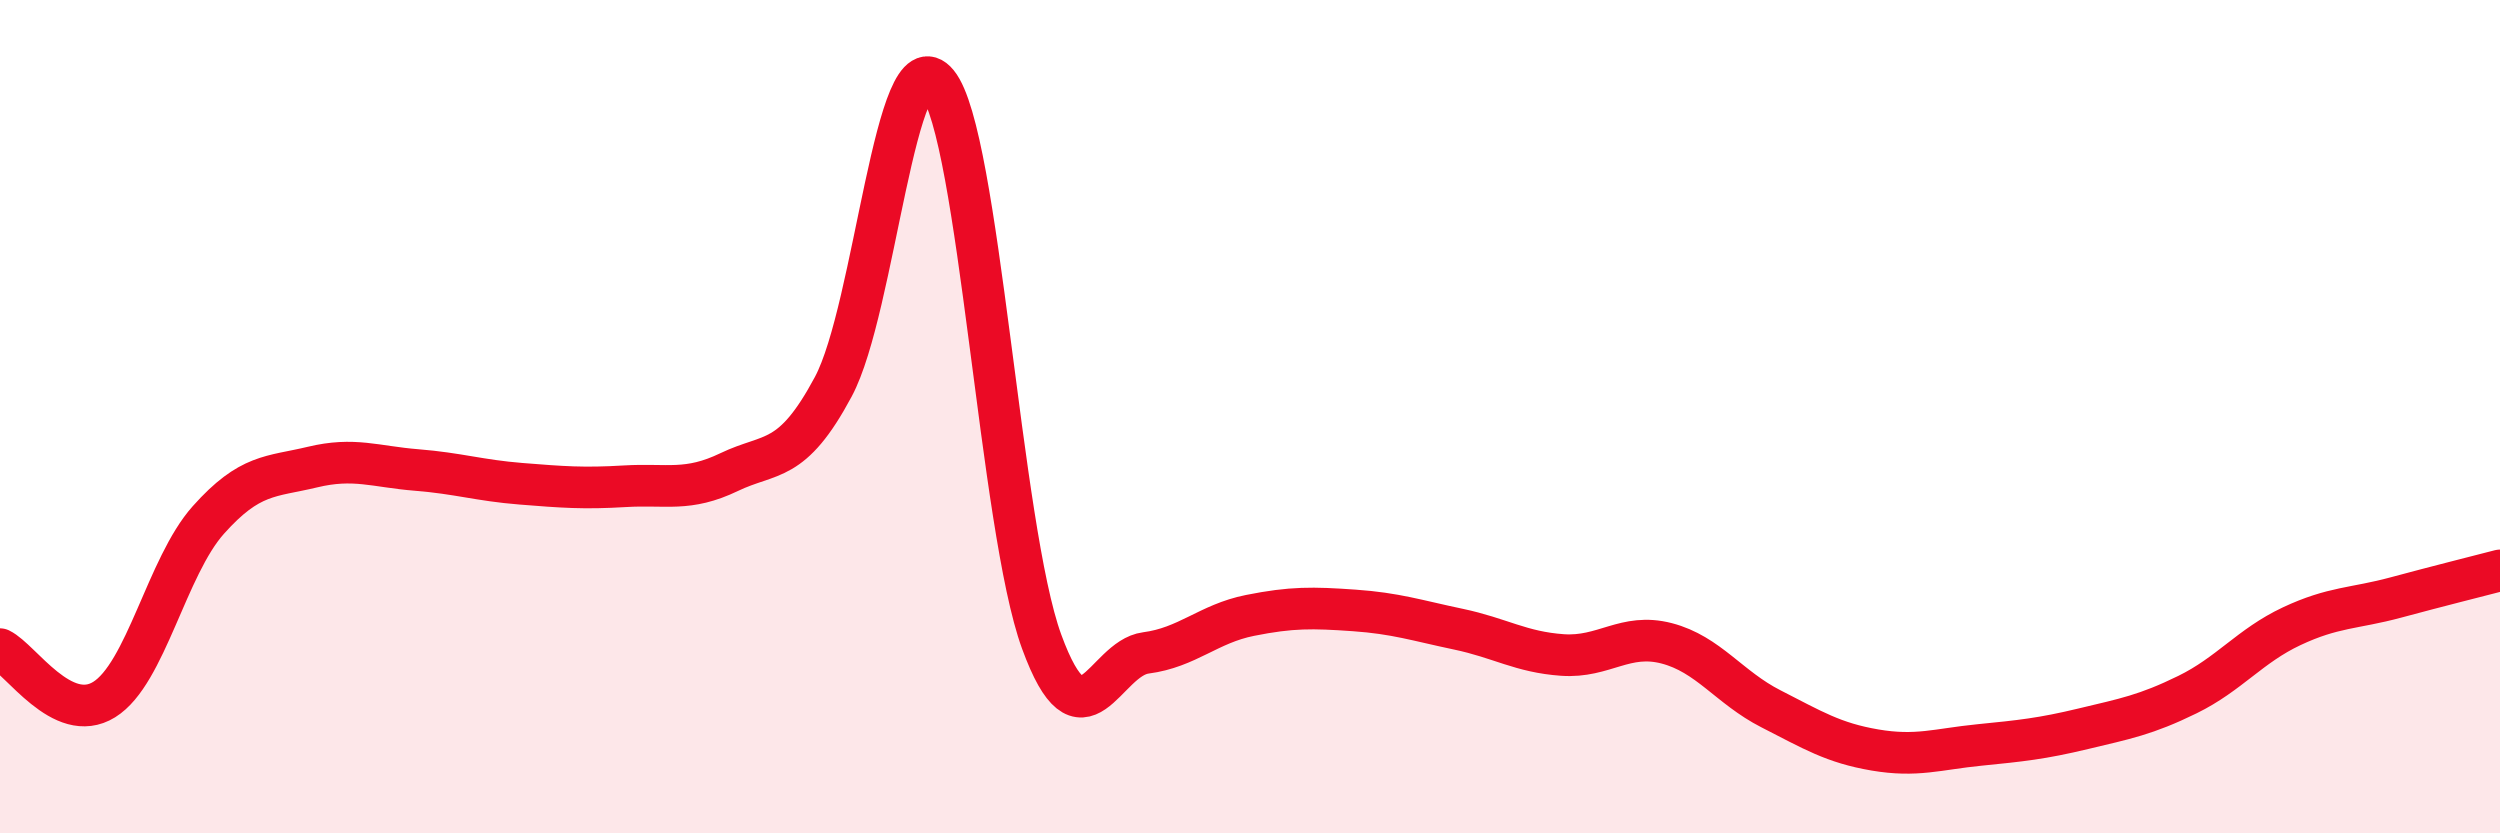
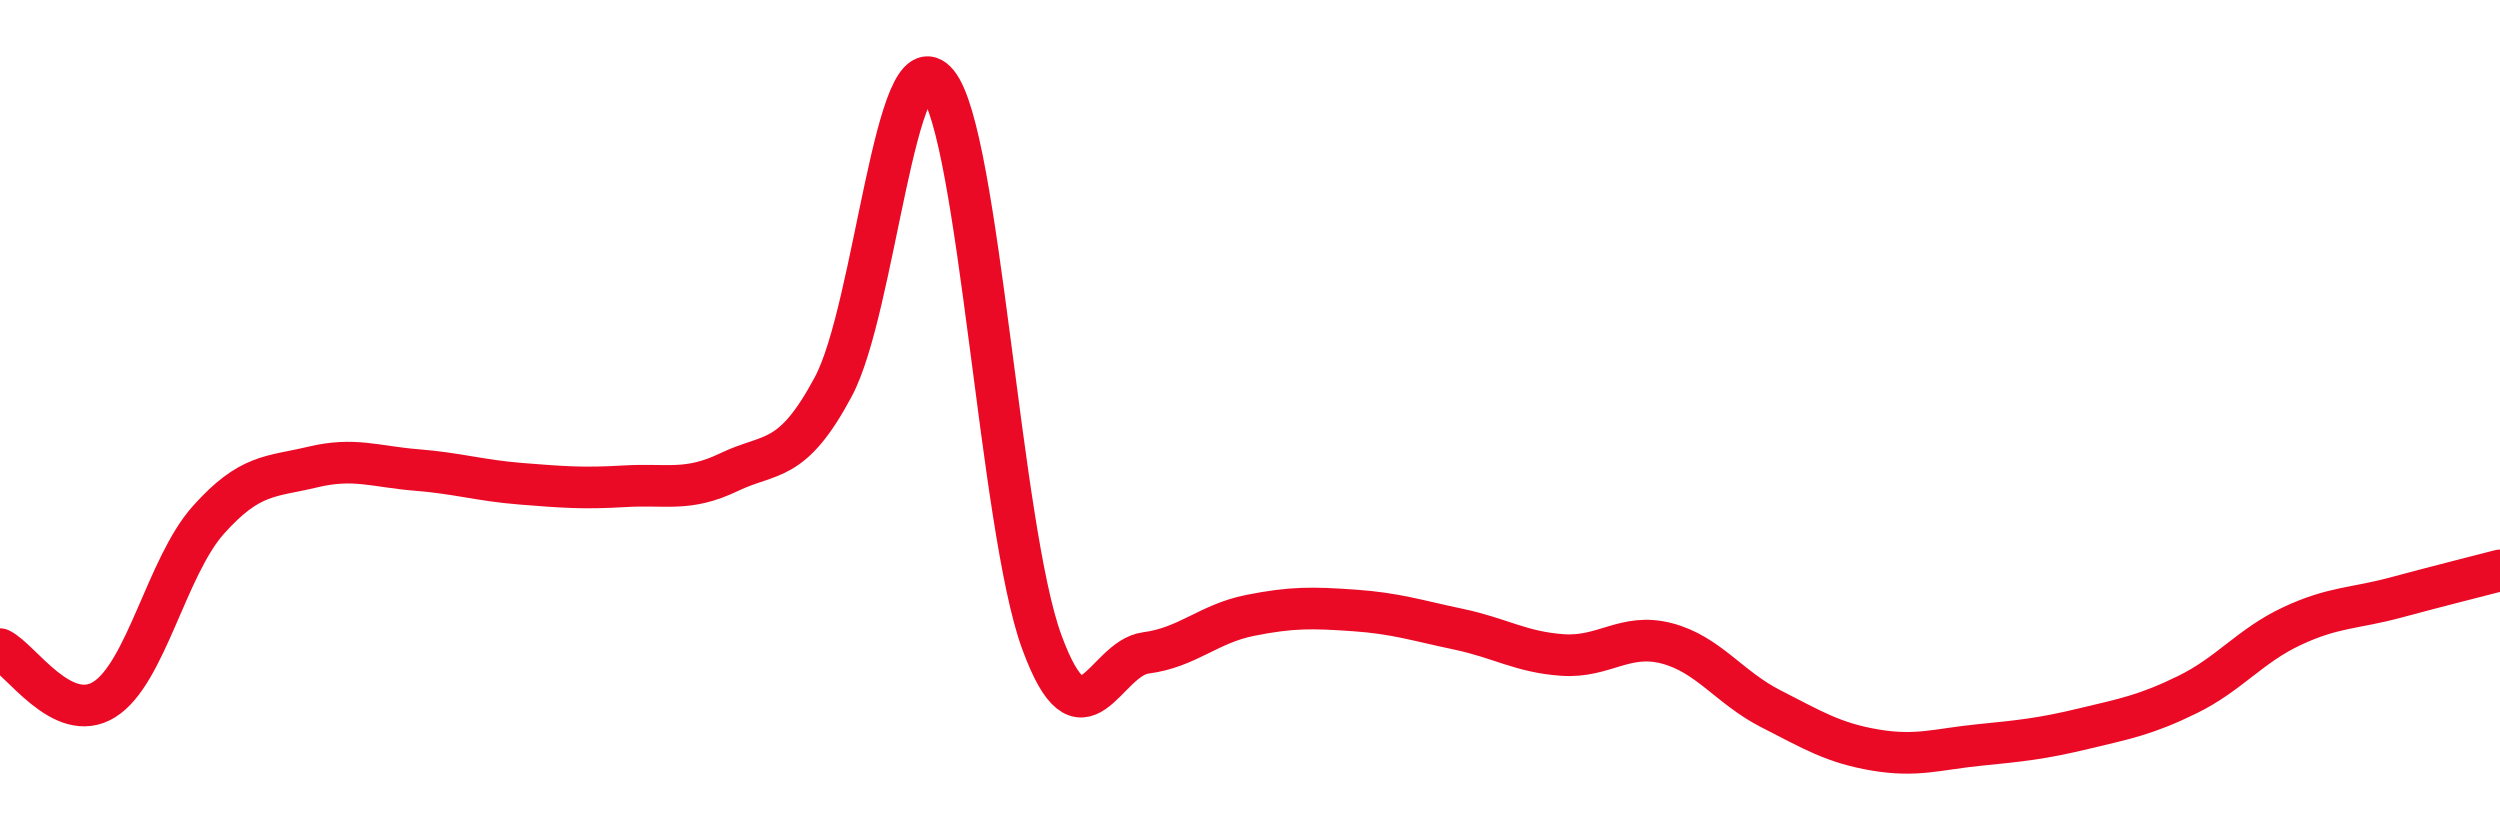
<svg xmlns="http://www.w3.org/2000/svg" width="60" height="20" viewBox="0 0 60 20">
-   <path d="M 0,15.58 C 0.5,15.82 1.5,17.41 2.5,16.79 C 3.5,16.17 4,13.6 5,12.48 C 6,11.36 6.5,11.45 7.5,11.21 C 8.5,10.97 9,11.2 10,11.28 C 11,11.36 11.5,11.53 12.5,11.61 C 13.5,11.69 14,11.73 15,11.67 C 16,11.61 16.5,11.81 17.5,11.33 C 18.5,10.85 19,11.15 20,9.28 C 21,7.41 21.5,0.78 22.5,2 C 23.5,3.22 24,12.67 25,15.4 C 26,18.13 26.5,15.8 27.5,15.67 C 28.5,15.54 29,14.97 30,14.77 C 31,14.57 31.5,14.58 32.5,14.65 C 33.5,14.72 34,14.89 35,15.1 C 36,15.31 36.5,15.65 37.5,15.72 C 38.5,15.79 39,15.18 40,15.44 C 41,15.7 41.5,16.5 42.5,17.01 C 43.5,17.52 44,17.83 45,18 C 46,18.17 46.5,17.98 47.5,17.88 C 48.5,17.78 49,17.73 50,17.49 C 51,17.25 51.5,17.16 52.5,16.67 C 53.5,16.18 54,15.5 55,15.03 C 56,14.56 56.5,14.61 57.5,14.34 C 58.5,14.07 59.5,13.82 60,13.69L60 20L0 20Z" fill="#EB0A25" opacity="0.1" stroke-linecap="round" stroke-linejoin="round" />
  <path d="M 0,15.58 C 0.5,15.82 1.5,17.41 2.5,16.79 C 3.5,16.17 4,13.6 5,12.48 C 6,11.36 6.5,11.45 7.5,11.21 C 8.5,10.97 9,11.2 10,11.28 C 11,11.36 11.5,11.53 12.5,11.61 C 13.5,11.69 14,11.73 15,11.67 C 16,11.61 16.5,11.81 17.5,11.33 C 18.5,10.85 19,11.15 20,9.28 C 21,7.41 21.5,0.78 22.5,2 C 23.5,3.22 24,12.67 25,15.4 C 26,18.13 26.5,15.8 27.5,15.67 C 28.5,15.54 29,14.97 30,14.77 C 31,14.57 31.5,14.58 32.5,14.65 C 33.5,14.72 34,14.89 35,15.1 C 36,15.31 36.5,15.65 37.5,15.72 C 38.5,15.79 39,15.18 40,15.44 C 41,15.7 41.5,16.5 42.5,17.01 C 43.5,17.52 44,17.83 45,18 C 46,18.17 46.5,17.98 47.5,17.88 C 48.5,17.78 49,17.73 50,17.49 C 51,17.25 51.5,17.16 52.5,16.67 C 53.5,16.18 54,15.5 55,15.03 C 56,14.56 56.5,14.61 57.5,14.34 C 58.5,14.07 59.5,13.82 60,13.69" stroke="#EB0A25" stroke-width="1" fill="none" stroke-linecap="round" stroke-linejoin="round" />
</svg>